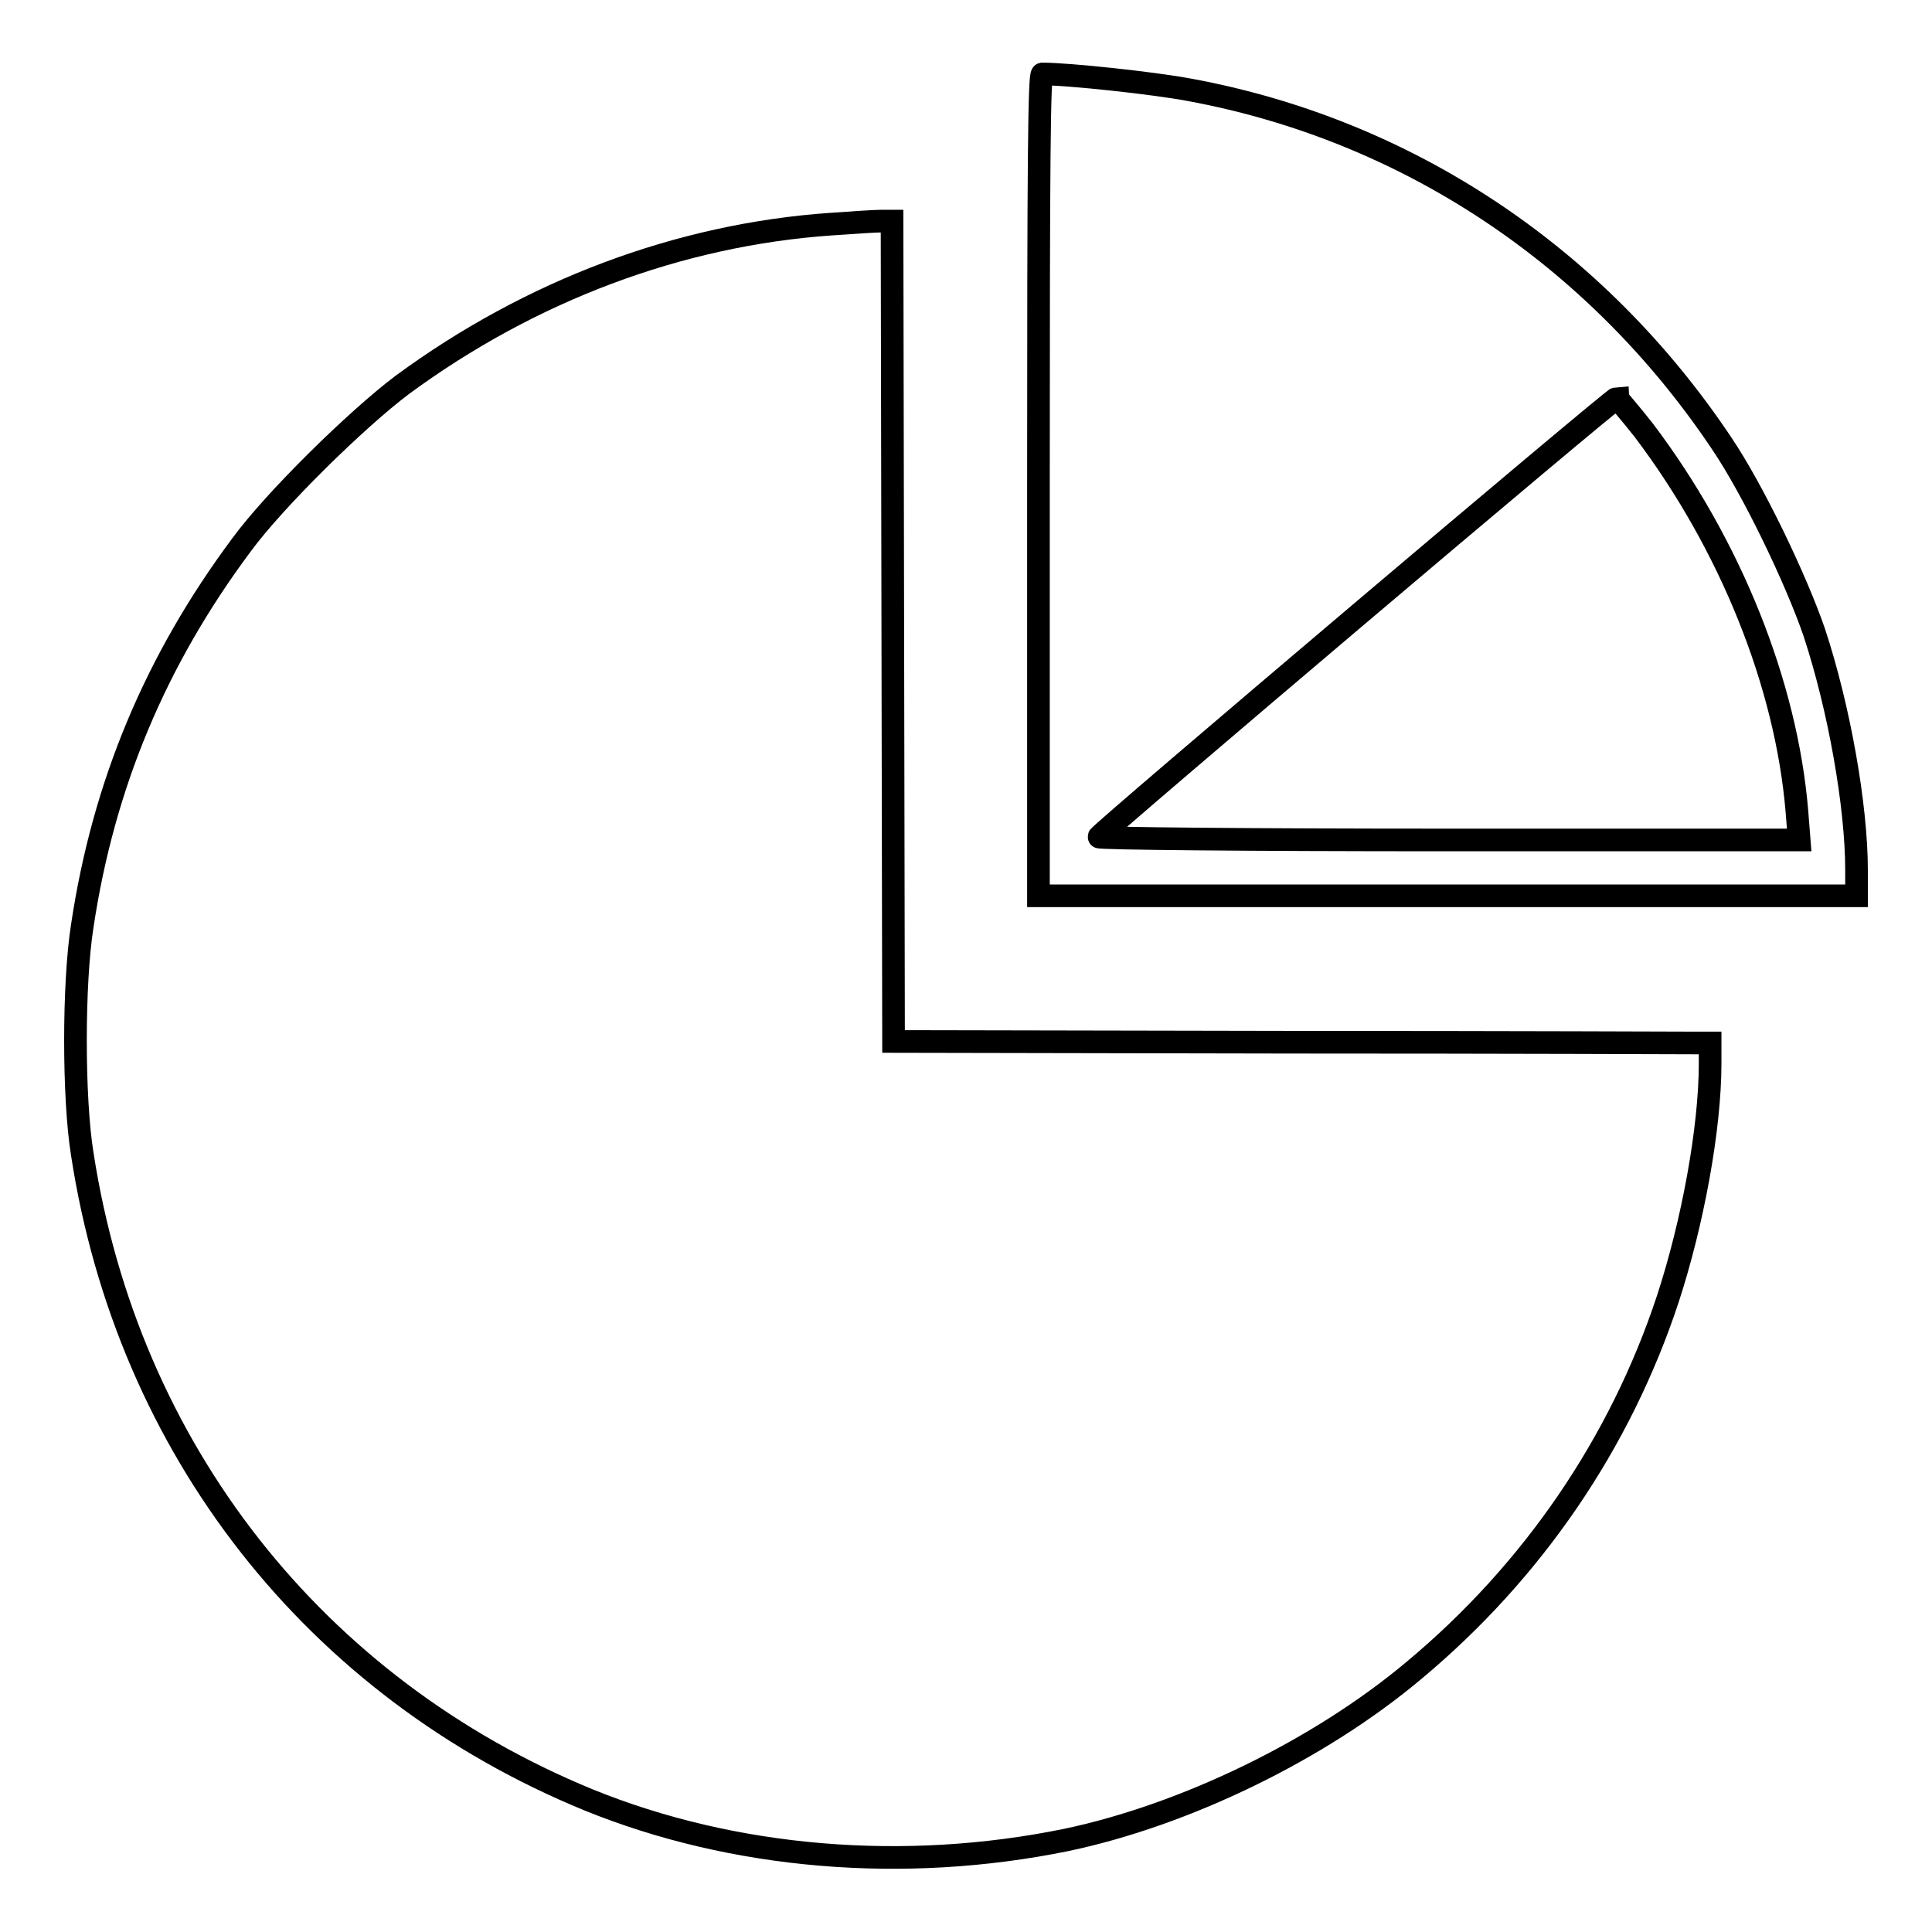
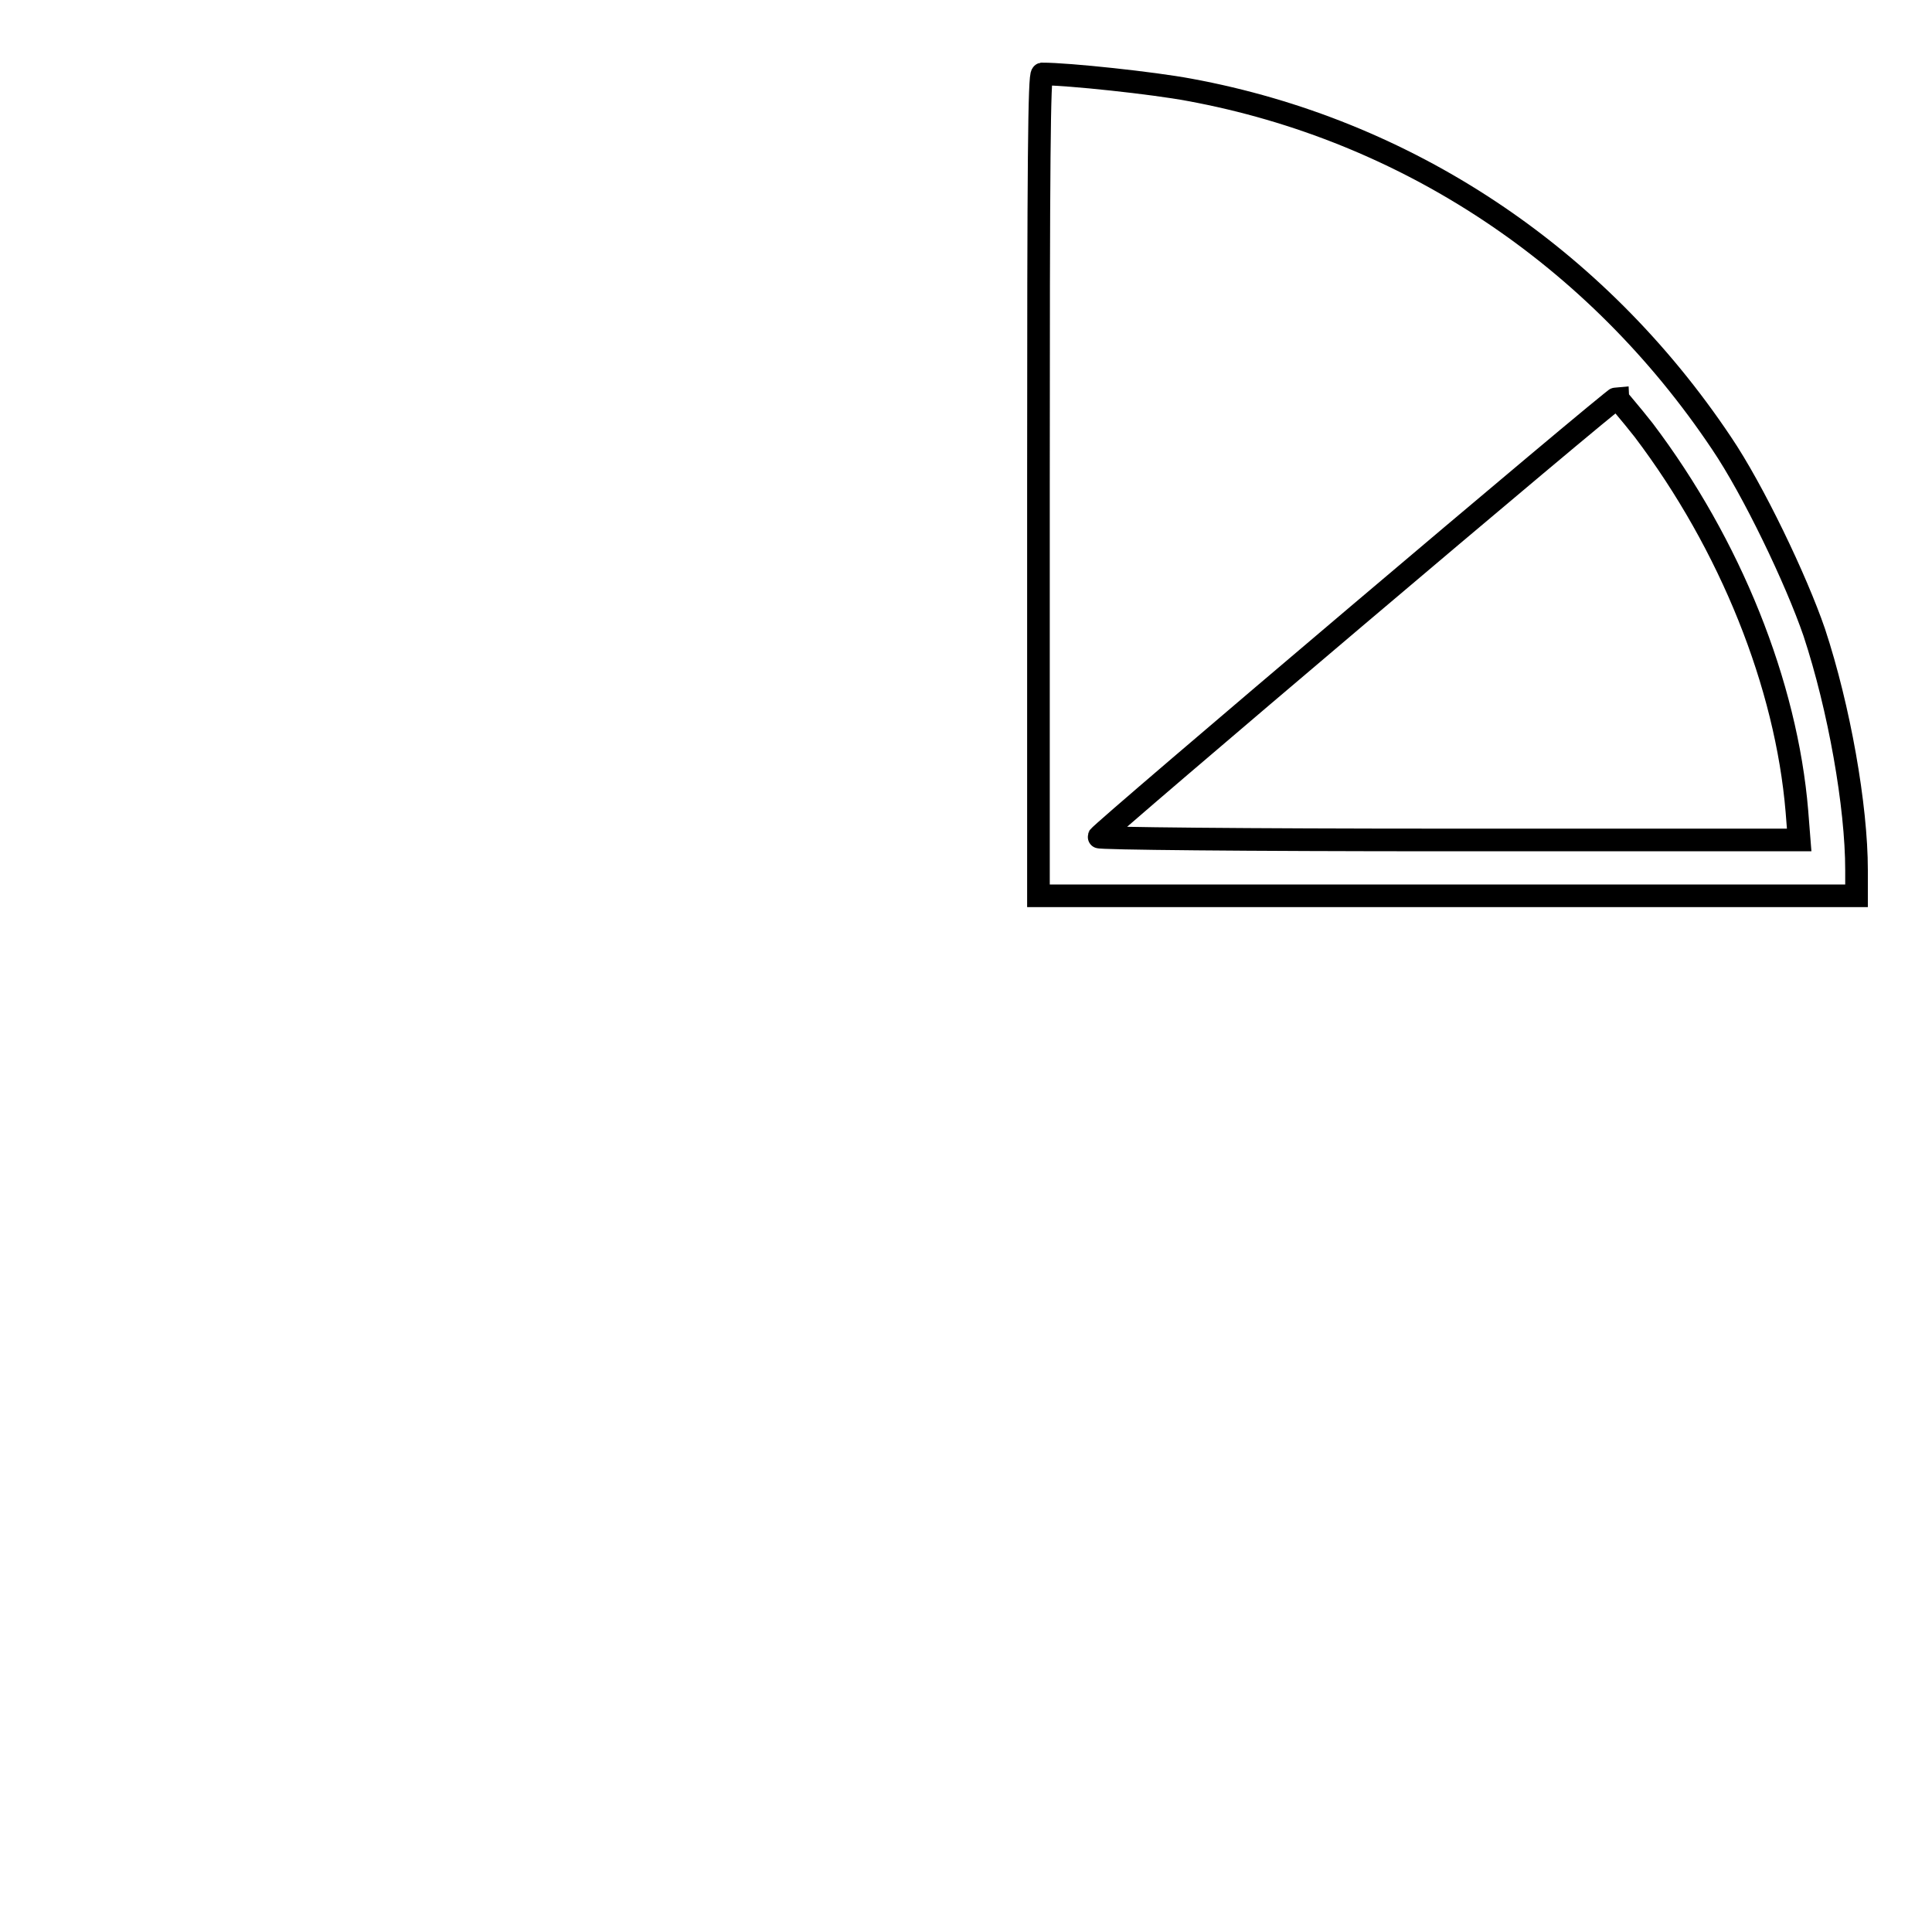
<svg xmlns="http://www.w3.org/2000/svg" version="1.1" x="0px" y="0px" viewBox="0 0 256 256" enable-background="new 0 0 256 256" xml:space="preserve">
  <g>
    <g>
      <g>
        <path stroke-width="3" fill-opacity="0" stroke="#000000" d="M137.6,64.3v54.4h54.2H246v-3.4c0-8.5-2.3-21.5-5.6-31.5c-2.4-7-8.1-18.9-12.3-25.1c-16.6-24.8-41.7-41.5-70.5-46.8c-4.8-0.9-16-2.1-19.5-2.1C137.7,9.9,137.6,21.1,137.6,64.3z M217.8,57c11.5,15.2,18.9,33.7,20.3,50.5l0.3,3.8h-46.5c-27.2,0-46.4-0.2-46.3-0.4c0.2-0.6,68.2-58.2,68.7-58.2C214.3,52.8,216,54.7,217.8,57z" />
-         <path stroke-width="3" fill-opacity="0" stroke="#000000" d="M110.1,29.7C90,31.1,70.3,38.5,53.3,51C47.2,55.6,36.4,66.2,32,72.2C20.6,87.5,13.7,104,10.9,122.7c-1.2,7.6-1.2,22.8,0,30.2c6,39.1,30.8,70.7,67.1,85.6c19.2,7.8,41.8,9.7,63.3,5.3c15.7-3.3,33.5-11.9,46.1-22.5c15.7-13.1,27.3-30.1,33.6-49.2c3.3-10.1,5.6-22.6,5.6-31.2v-2.7h-1.5c-0.8,0-25.2-0.1-54.1-0.1l-52.6-0.1l-0.1-54.4l-0.1-54.3l-1.5,0C115.9,29.3,112.9,29.5,110.1,29.7z" />
      </g>
    </g>
  </g>
</svg>